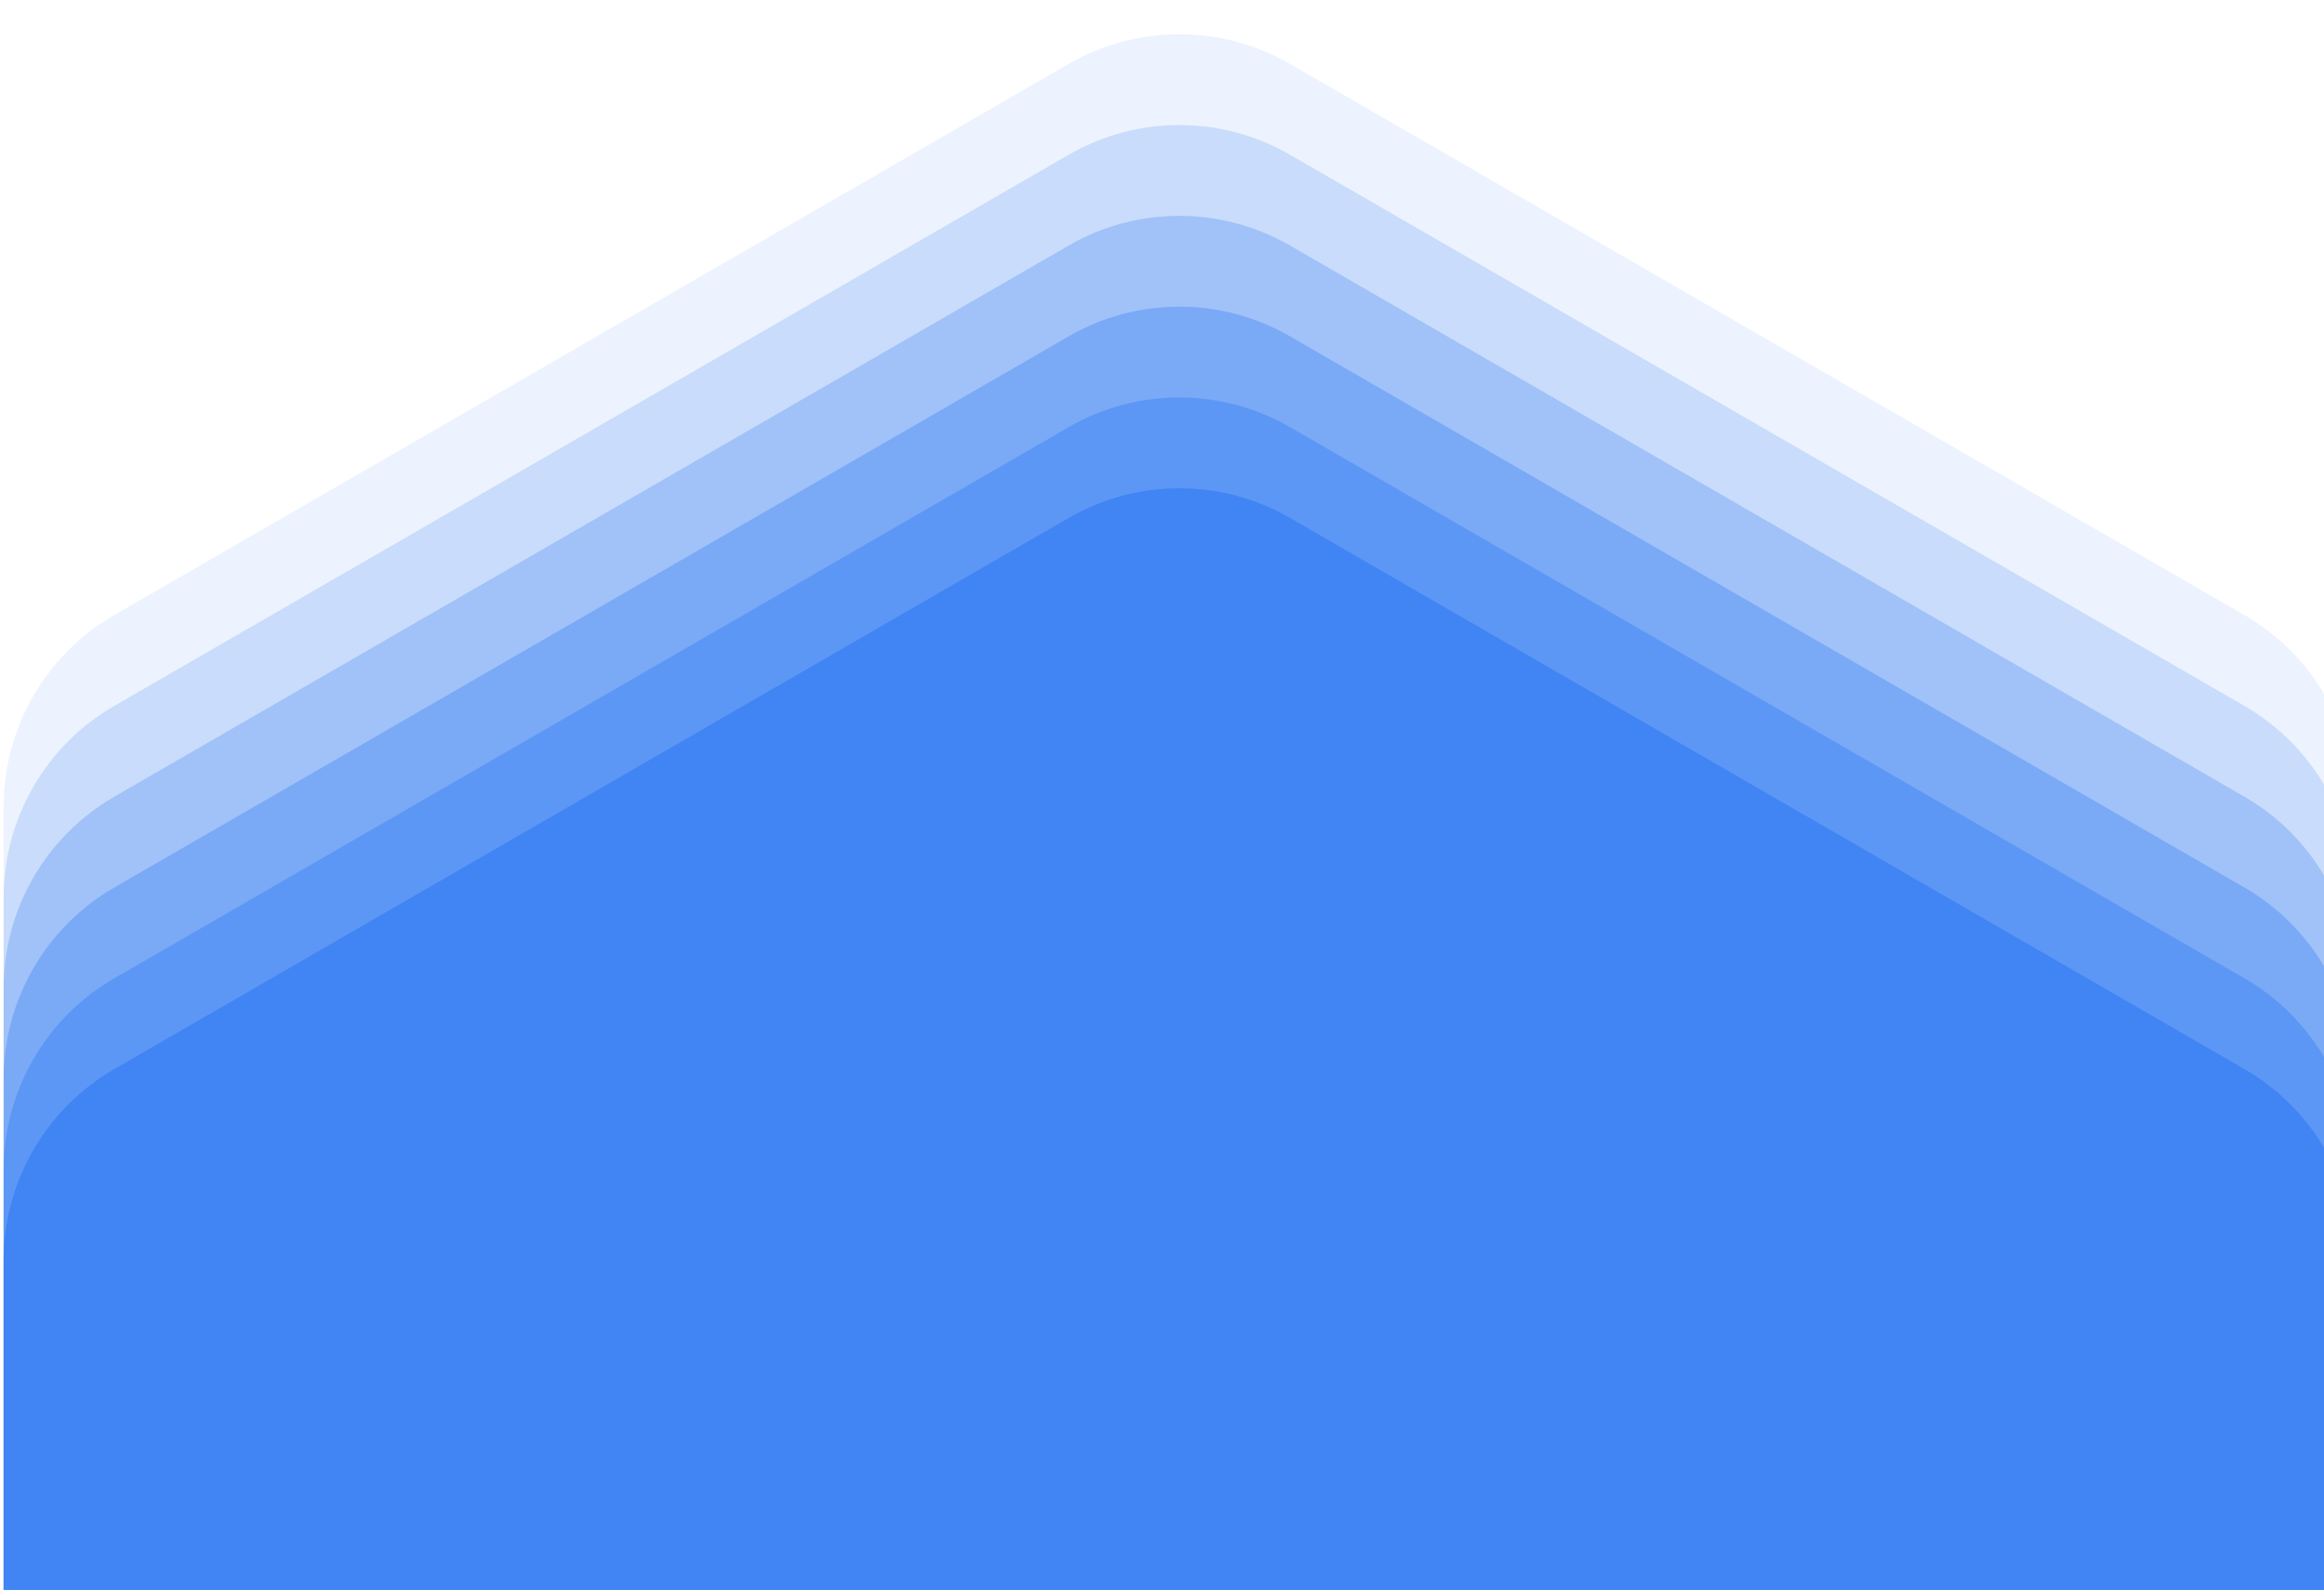
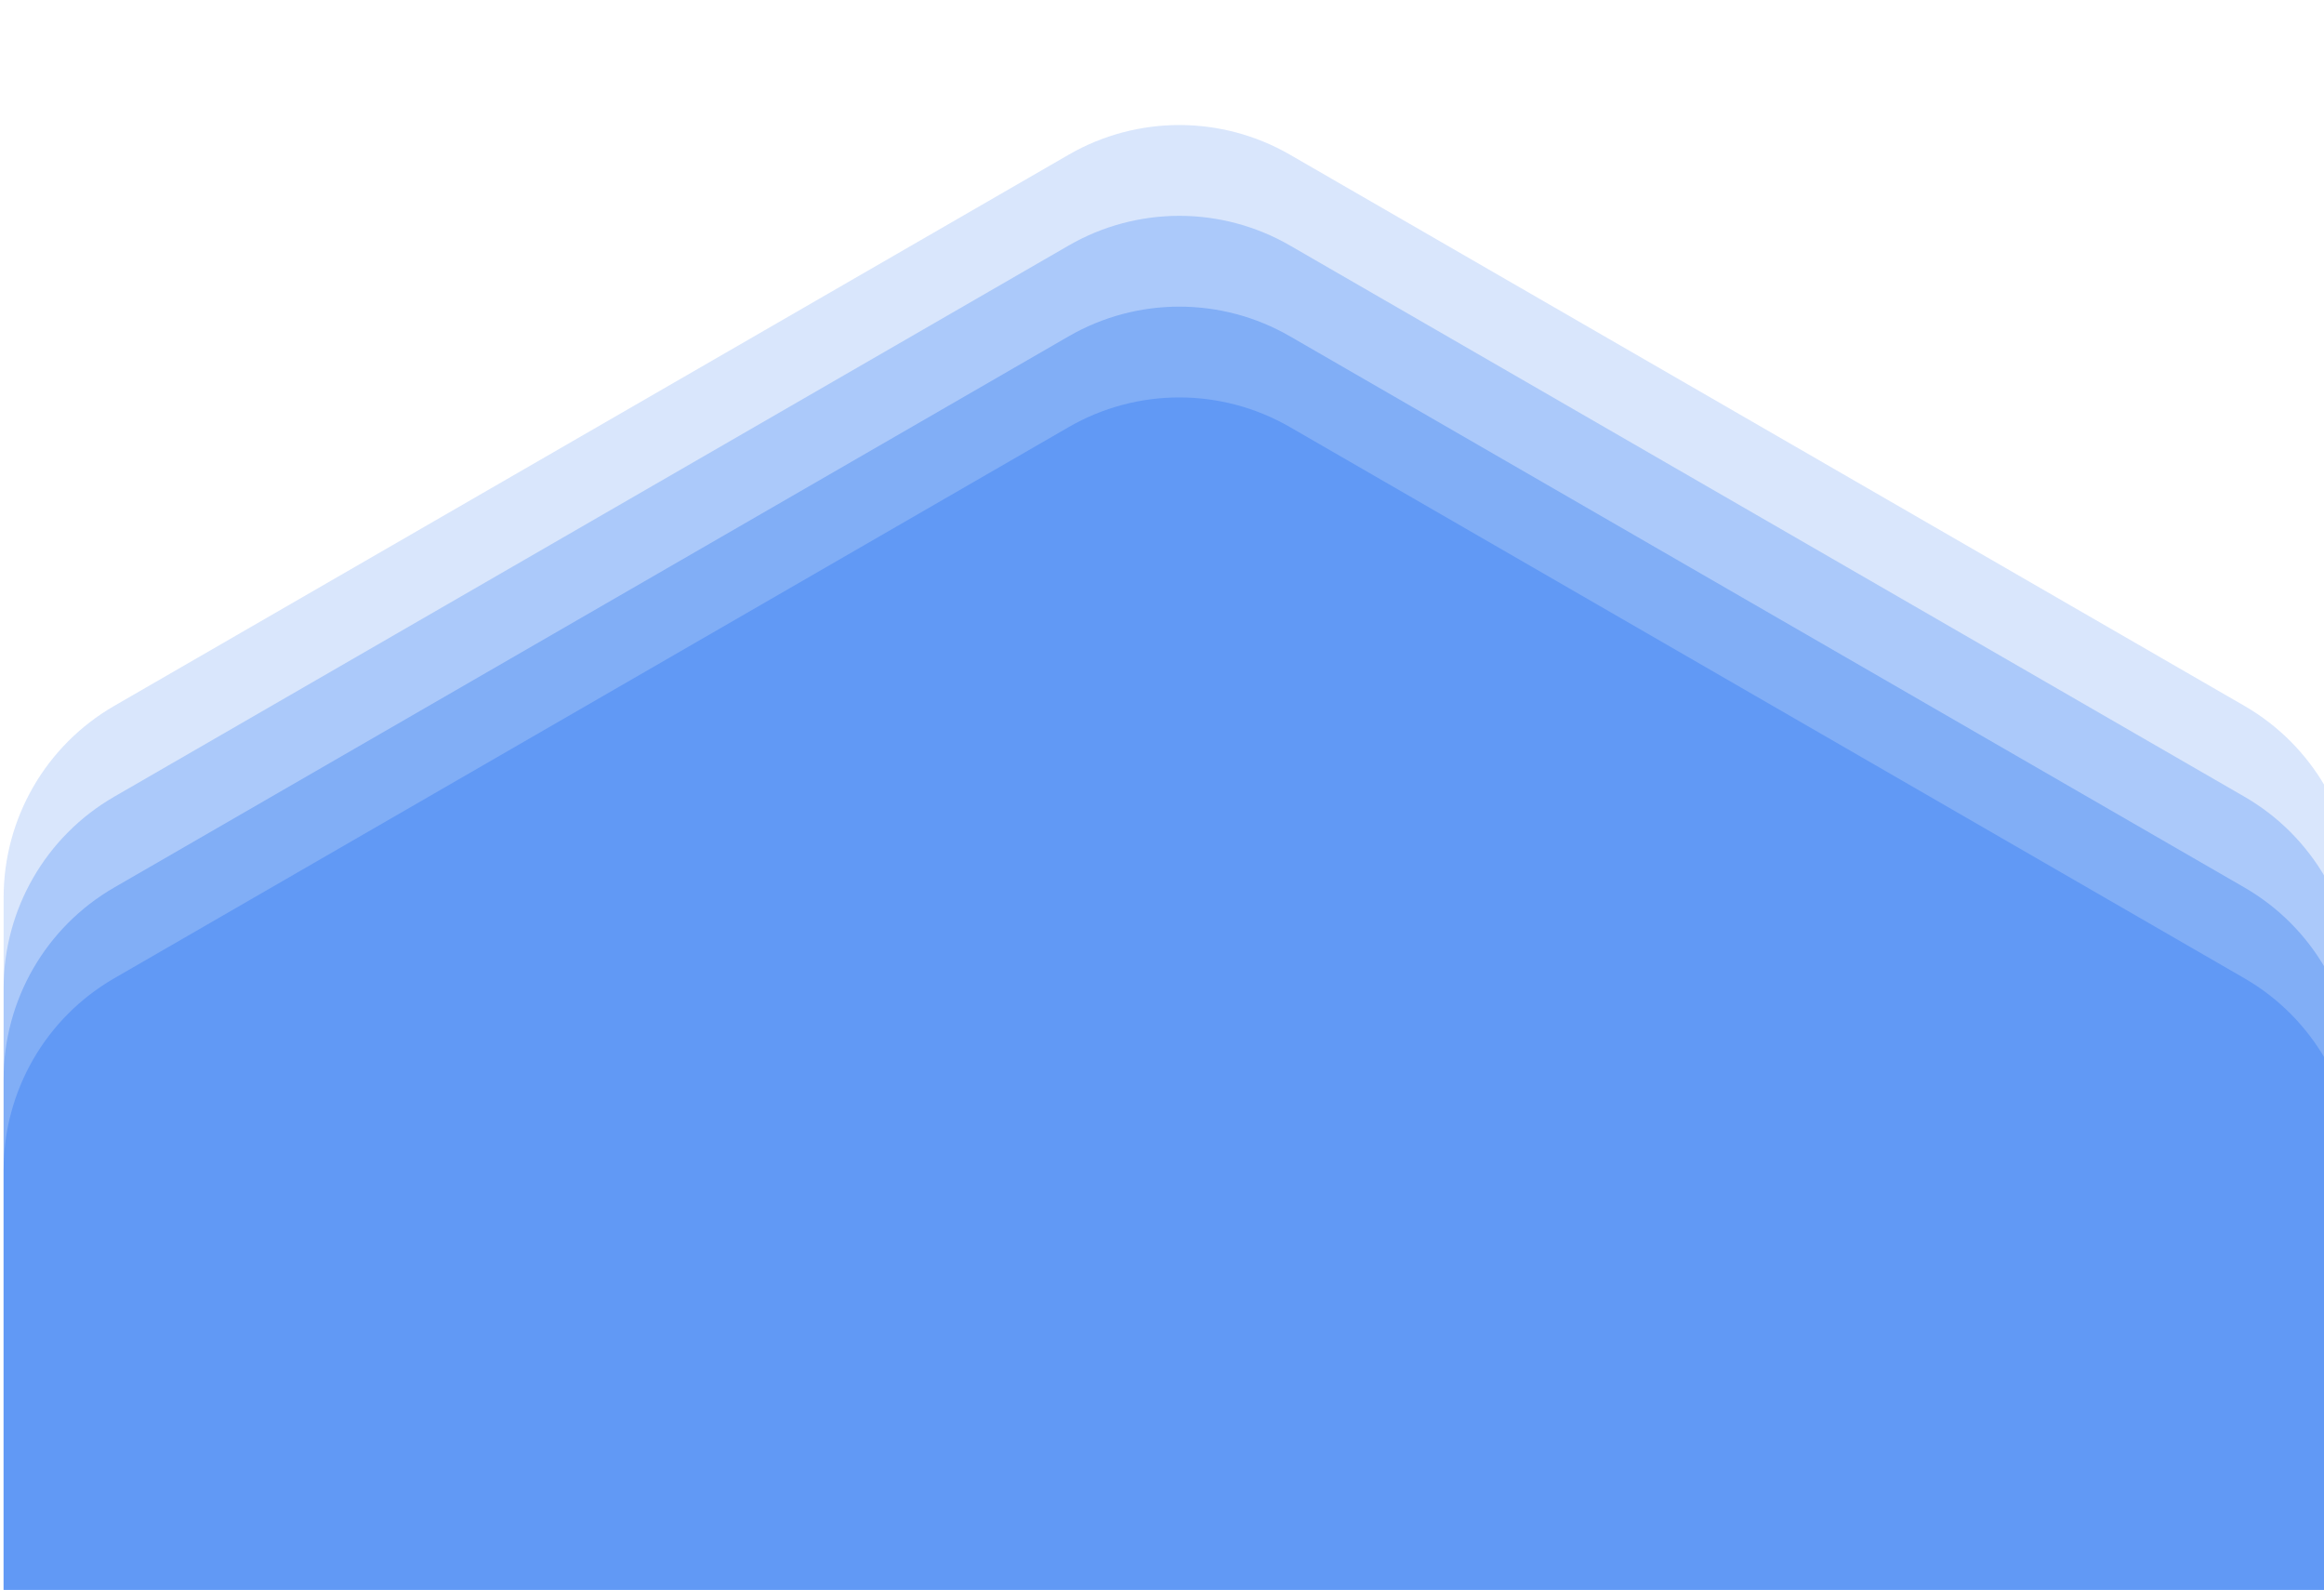
<svg xmlns="http://www.w3.org/2000/svg" width="1408" height="963" viewBox="0 0 1408 963" fill="none">
  <g clip-path="url(#clip0_2002_51213)">
-     <path d="M647.494 313.686C688.957 289.747 740.043 289.747 781.506 313.686L1359.8 647.564C1401.26 671.503 1426.81 715.744 1426.81 763.622V1431.38C1426.81 1479.26 1401.26 1523.5 1359.8 1547.44L781.506 1881.31C740.043 1905.25 688.957 1905.25 647.494 1881.31L69.2 1547.44C27.737 1523.5 2.194 1479.26 2.194 1431.38V763.622C2.194 715.744 27.737 671.503 69.2 647.564L647.494 313.686Z" fill="#4285F4" />
    <path opacity="0.5" d="M647.494 258.686C688.957 234.747 740.043 234.747 781.506 258.686L1359.8 592.564C1401.26 616.503 1426.81 660.744 1426.81 708.622V1376.38C1426.81 1424.26 1401.26 1468.5 1359.8 1492.44L781.506 1826.31C740.043 1850.25 688.957 1850.25 647.494 1826.31L69.2 1492.44C27.737 1468.5 2.194 1424.26 2.194 1376.38V708.622C2.194 660.744 27.737 616.503 69.2 592.564L647.494 258.686Z" fill="#4285F4" />
    <path opacity="0.4" d="M647.494 203.686C688.957 179.747 740.043 179.747 781.506 203.686L1359.8 537.564C1401.26 561.503 1426.81 605.744 1426.81 653.622V1321.38C1426.81 1369.26 1401.26 1413.5 1359.8 1437.44L781.506 1771.31C740.043 1795.25 688.957 1795.25 647.494 1771.31L69.2 1437.44C27.737 1413.5 2.194 1369.26 2.194 1321.38V653.622C2.194 605.744 27.737 561.503 69.2 537.564L647.494 203.686Z" fill="#4285F4" />
    <path opacity="0.3" d="M647.494 148.686C688.957 124.747 740.043 124.747 781.506 148.686L1359.8 482.564C1401.26 506.503 1426.81 550.744 1426.81 598.622V1266.38C1426.81 1314.26 1401.26 1358.5 1359.8 1382.44L781.506 1716.31C740.043 1740.25 688.957 1740.25 647.494 1716.31L69.2 1382.44C27.737 1358.5 2.194 1314.26 2.194 1266.38V598.622C2.194 550.744 27.737 506.503 69.2 482.564L647.494 148.686Z" fill="#4285F4" />
-     <path opacity="0.2" d="M647.494 93.686C688.957 69.747 740.043 69.747 781.506 93.686L1359.8 427.564C1401.26 451.503 1426.81 495.744 1426.81 543.622V1211.38C1426.81 1259.26 1401.26 1303.5 1359.8 1327.44L781.506 1661.31C740.043 1685.25 688.957 1685.25 647.494 1661.31L69.2 1327.44C27.737 1303.5 2.194 1259.26 2.194 1211.38V543.622C2.194 495.744 27.737 451.503 69.2 427.564L647.494 93.686Z" fill="#4285F4" />
-     <path opacity="0.1" d="M647.494 38.686C688.957 14.747 740.043 14.747 781.506 38.686L1359.8 372.564C1401.26 396.503 1426.81 440.744 1426.81 488.622V1156.38C1426.81 1204.26 1401.26 1248.5 1359.8 1272.44L781.506 1606.31C740.043 1630.25 688.957 1630.25 647.494 1606.31L69.2 1272.44C27.737 1248.5 2.194 1204.26 2.194 1156.38V488.622C2.194 440.744 27.737 396.503 69.2 372.564L647.494 38.686Z" fill="#4285F4" />
+     <path opacity="0.2" d="M647.494 93.686C688.957 69.747 740.043 69.747 781.506 93.686L1359.8 427.564C1401.26 451.503 1426.81 495.744 1426.81 543.622V1211.38C1426.81 1259.26 1401.26 1303.5 1359.8 1327.44L781.506 1661.31C740.043 1685.25 688.957 1685.25 647.494 1661.31L69.2 1327.44C27.737 1303.5 2.194 1259.26 2.194 1211.38V543.622C2.194 495.744 27.737 451.503 69.2 427.564L647.494 93.686" fill="#4285F4" />
  </g>
  <defs>
    <clipPath id="clip0_2002_51213">
      <rect width="1408" height="963" fill="white" />
    </clipPath>
  </defs>
</svg>